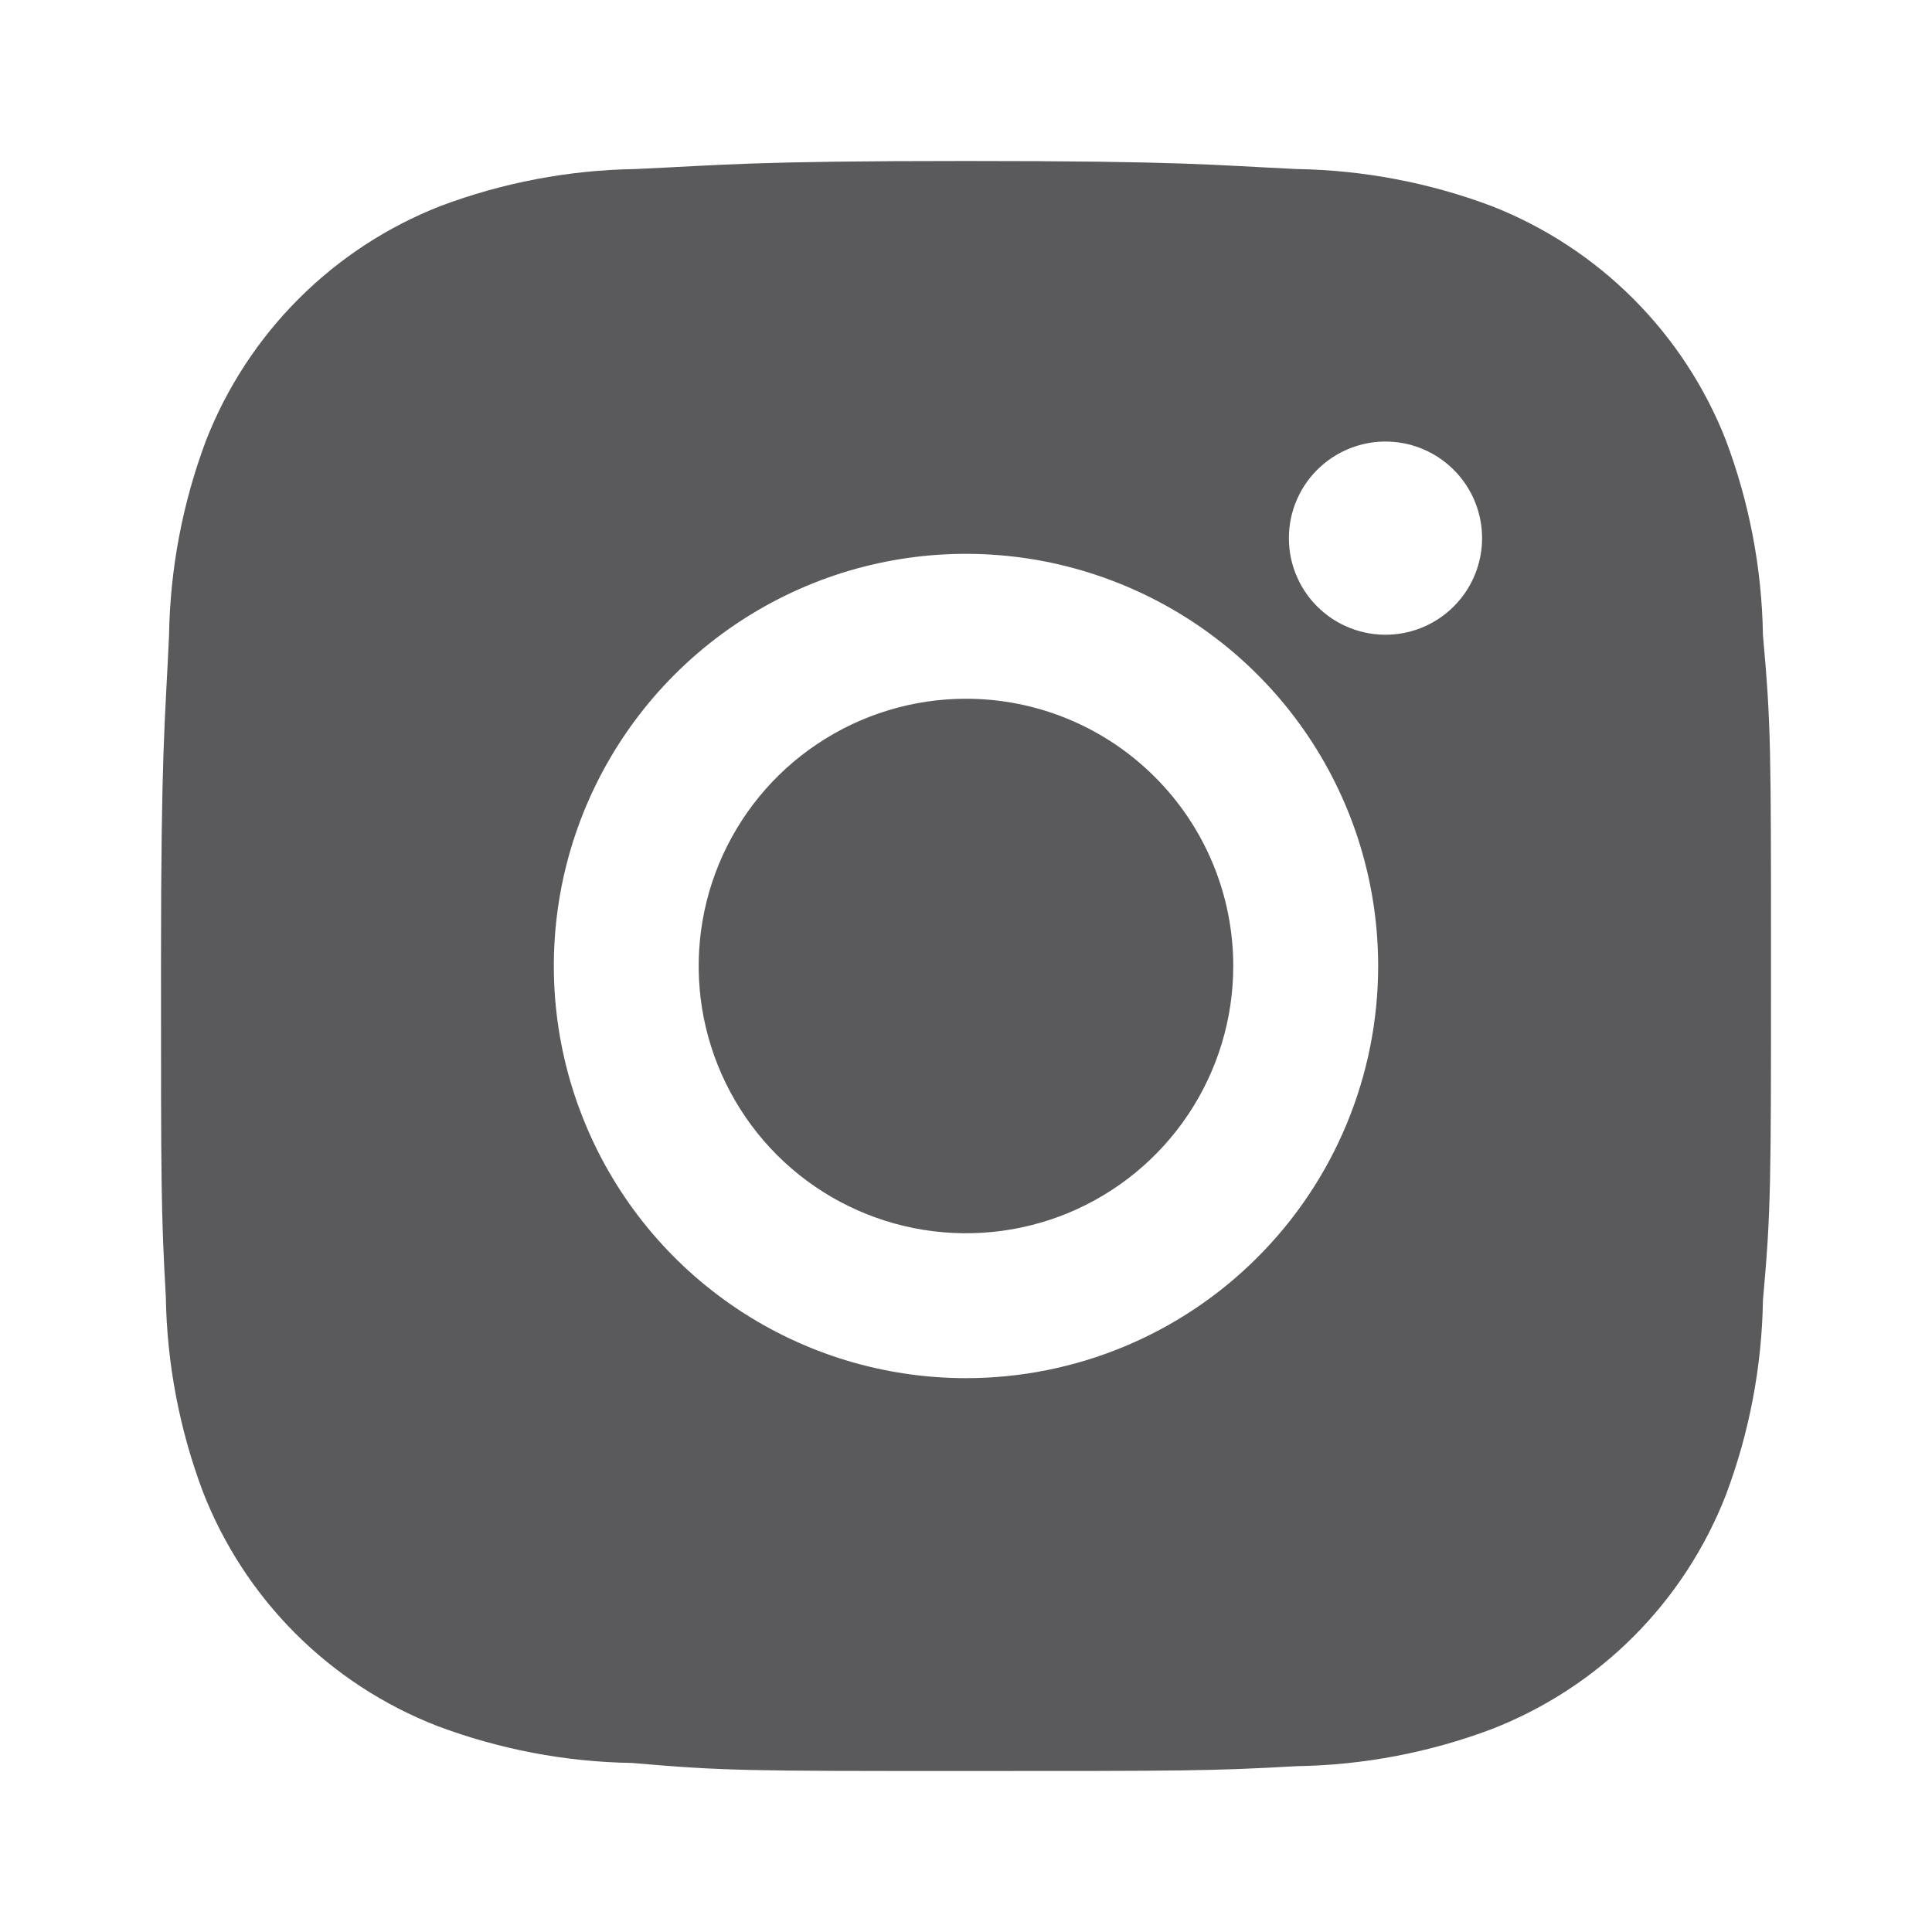
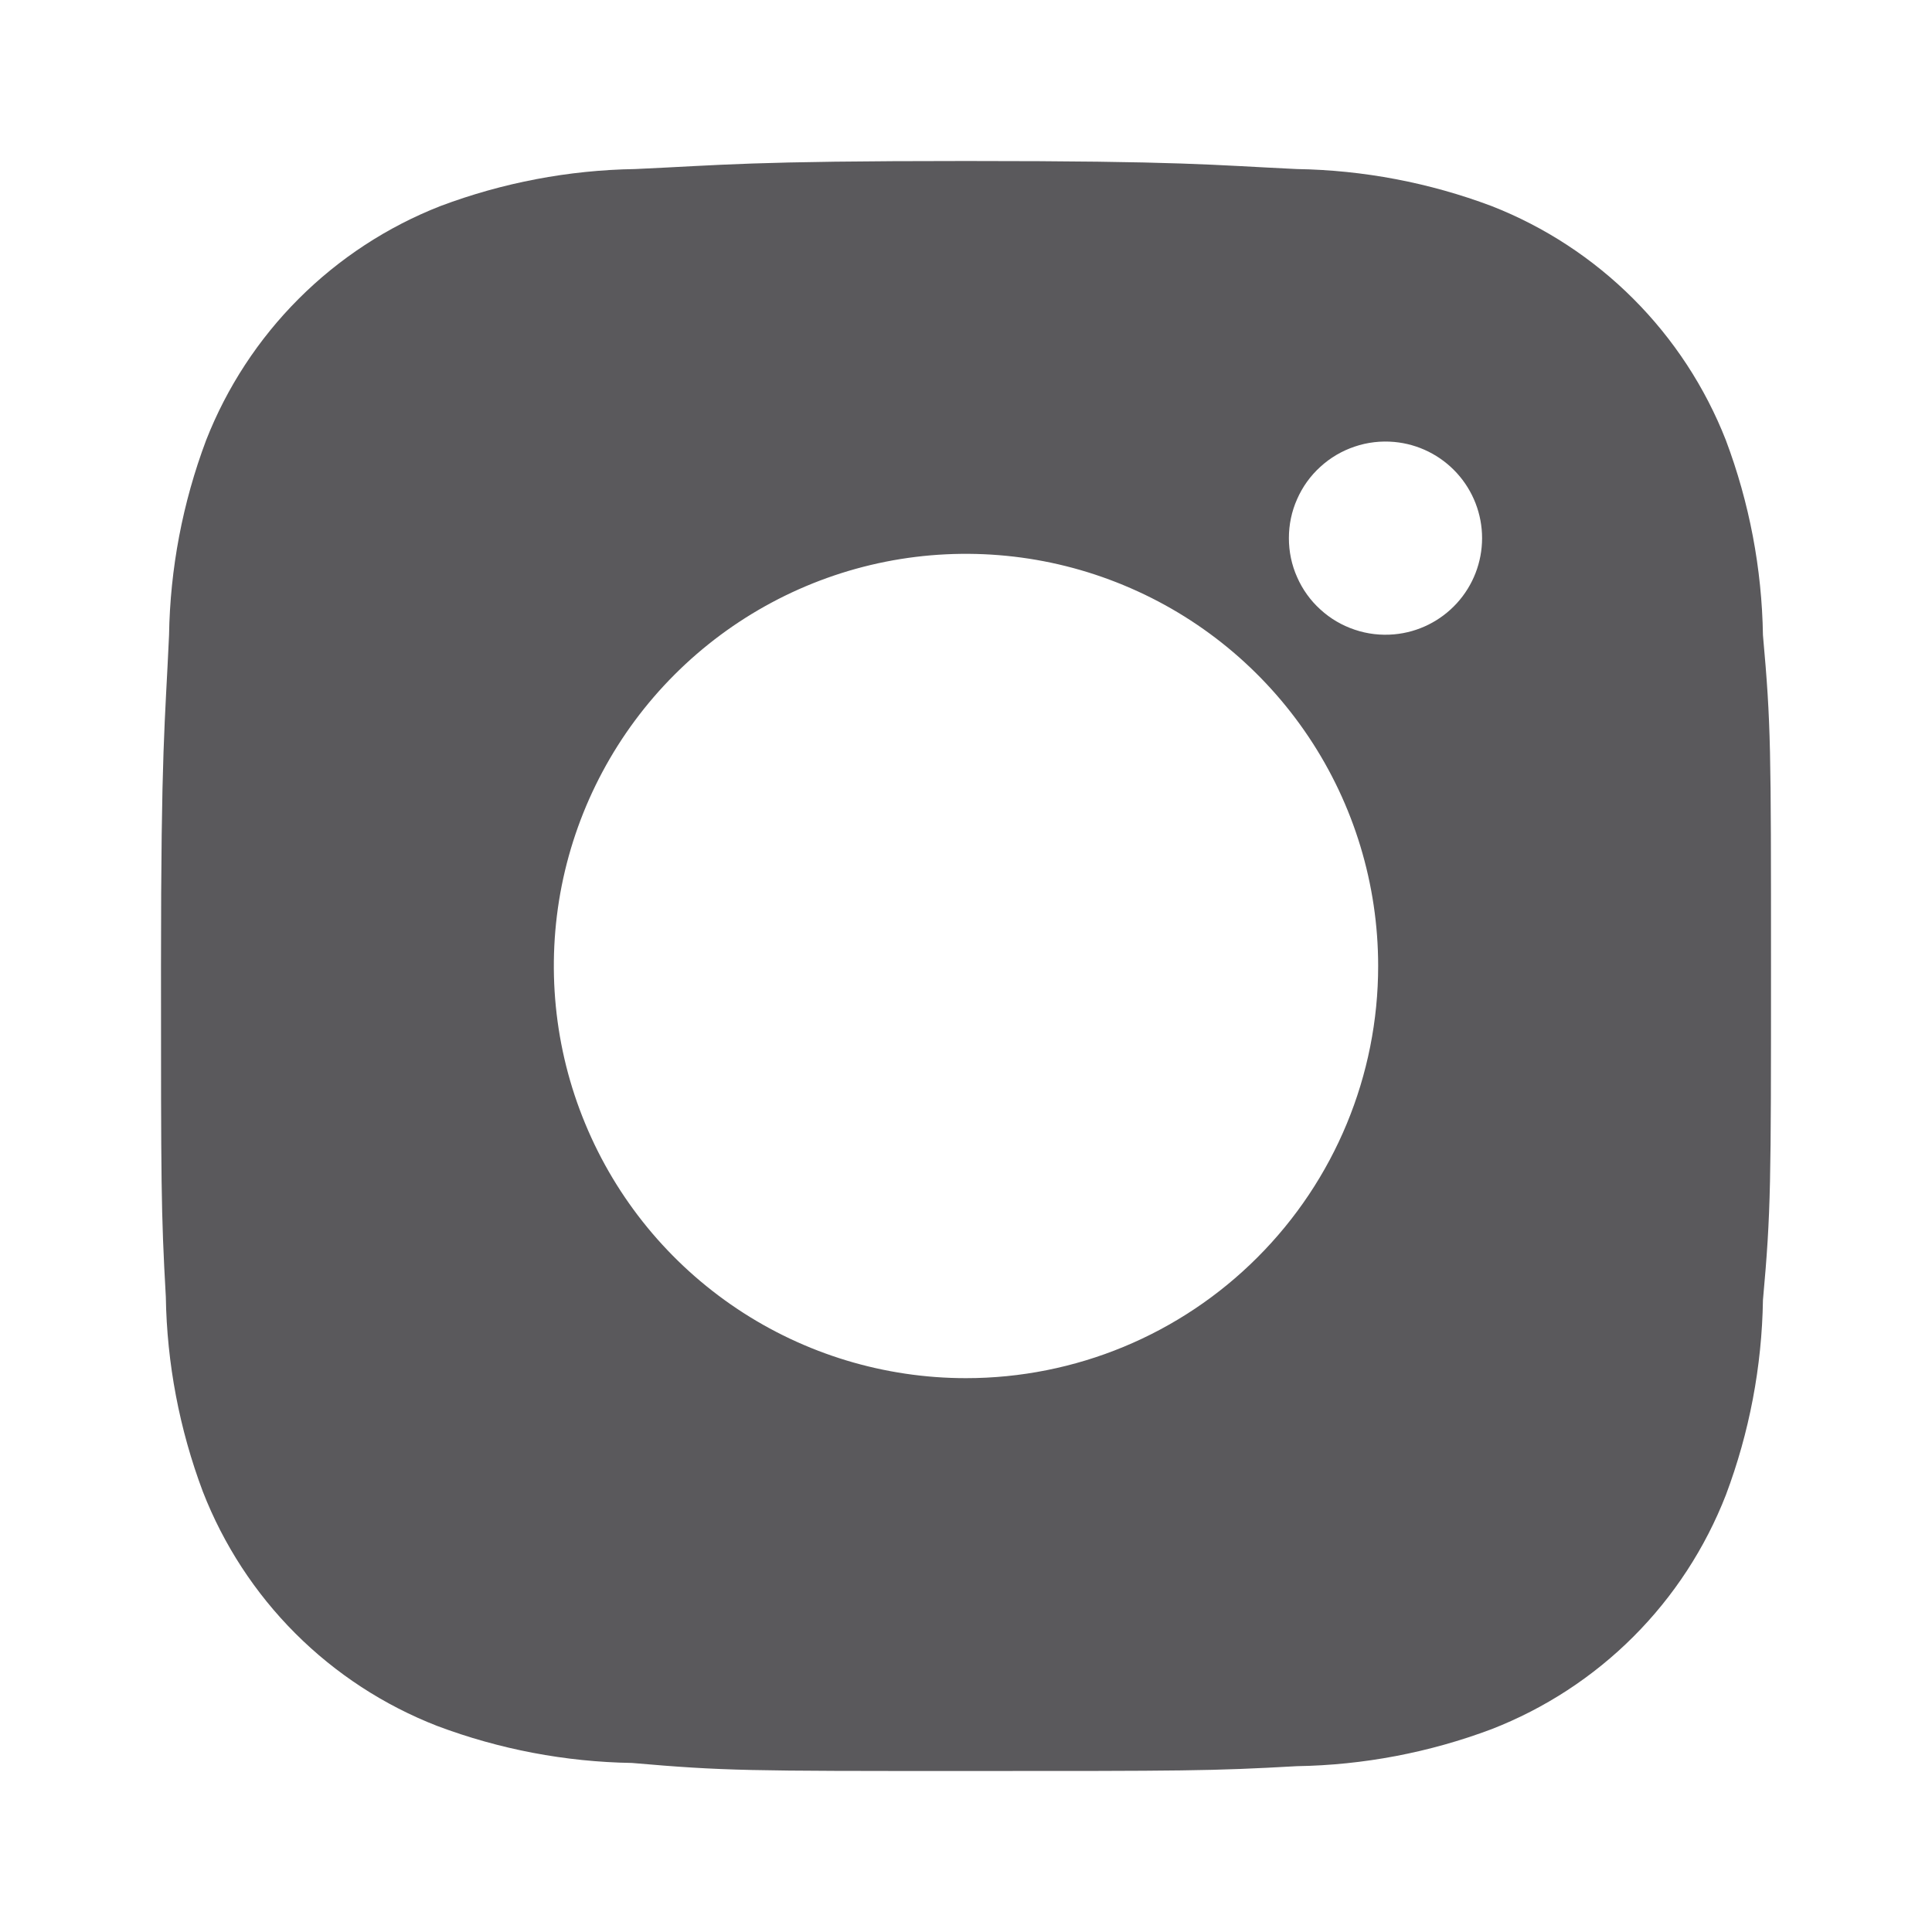
<svg xmlns="http://www.w3.org/2000/svg" width="24" height="24" viewBox="0 0 24 24" fill="none">
-   <path d="M12 8.68C11.343 8.68 10.701 8.875 10.155 9.24C9.609 9.604 9.184 10.123 8.932 10.73C8.681 11.336 8.615 12.004 8.743 12.648C8.872 13.292 9.188 13.883 9.652 14.348C10.116 14.812 10.708 15.128 11.352 15.256C11.996 15.384 12.664 15.319 13.27 15.068C13.877 14.816 14.395 14.391 14.76 13.845C15.125 13.299 15.32 12.657 15.32 12C15.32 11.12 14.97 10.275 14.347 9.653C13.725 9.03 12.88 8.68 12 8.68V8.68Z" fill="#5A595C" />
  <path d="M21.9 7.89C21.887 7.063 21.731 6.244 21.44 5.47C21.182 4.811 20.79 4.212 20.289 3.711C19.788 3.21 19.189 2.818 18.53 2.56C17.756 2.269 16.937 2.113 16.11 2.1C15.05 2.05 14.71 2 12 2C9.29 2 9 2.05 7.89 2.1C7.063 2.113 6.244 2.269 5.47 2.56C4.811 2.818 4.212 3.21 3.711 3.711C3.21 4.212 2.818 4.811 2.56 5.47C2.269 6.244 2.113 7.063 2.1 7.89C2.05 9 2 9.29 2 12C2 14.71 2 15.05 2.06 16.11C2.073 16.937 2.229 17.756 2.52 18.53C2.777 19.19 3.168 19.79 3.669 20.291C4.17 20.792 4.77 21.183 5.43 21.44C6.204 21.731 7.023 21.887 7.85 21.9C9 22 9.29 22 12 22C14.71 22 15.05 22 16.11 21.94C16.937 21.927 17.756 21.771 18.53 21.48C19.19 21.223 19.79 20.832 20.291 20.331C20.792 19.83 21.183 19.23 21.44 18.57C21.731 17.796 21.887 16.977 21.9 16.15C22 15.05 22 14.71 22 12C22 9.29 22 9 21.9 7.89ZM12 17.12C10.987 17.12 9.997 16.82 9.155 16.257C8.313 15.694 7.657 14.895 7.27 13.959C6.882 13.024 6.781 11.994 6.978 11.001C7.176 10.008 7.664 9.096 8.38 8.38C9.096 7.664 10.008 7.176 11.001 6.978C11.994 6.781 13.024 6.882 13.959 7.27C14.895 7.657 15.694 8.313 16.257 9.155C16.82 9.997 17.12 10.987 17.12 12C17.12 13.358 16.581 14.66 15.62 15.62C14.66 16.581 13.358 17.12 12 17.12ZM17.32 7.88C17.154 7.895 16.986 7.876 16.828 7.822C16.67 7.769 16.525 7.684 16.402 7.571C16.278 7.459 16.18 7.322 16.113 7.169C16.045 7.017 16.011 6.852 16.011 6.685C16.011 6.518 16.045 6.353 16.113 6.201C16.18 6.048 16.278 5.911 16.402 5.799C16.525 5.686 16.67 5.601 16.828 5.548C16.986 5.494 17.154 5.475 17.32 5.49C17.618 5.517 17.895 5.655 18.097 5.876C18.299 6.097 18.411 6.386 18.411 6.685C18.411 6.984 18.299 7.273 18.097 7.494C17.895 7.715 17.618 7.853 17.32 7.88V7.88Z" fill="#5A595C" />
</svg>